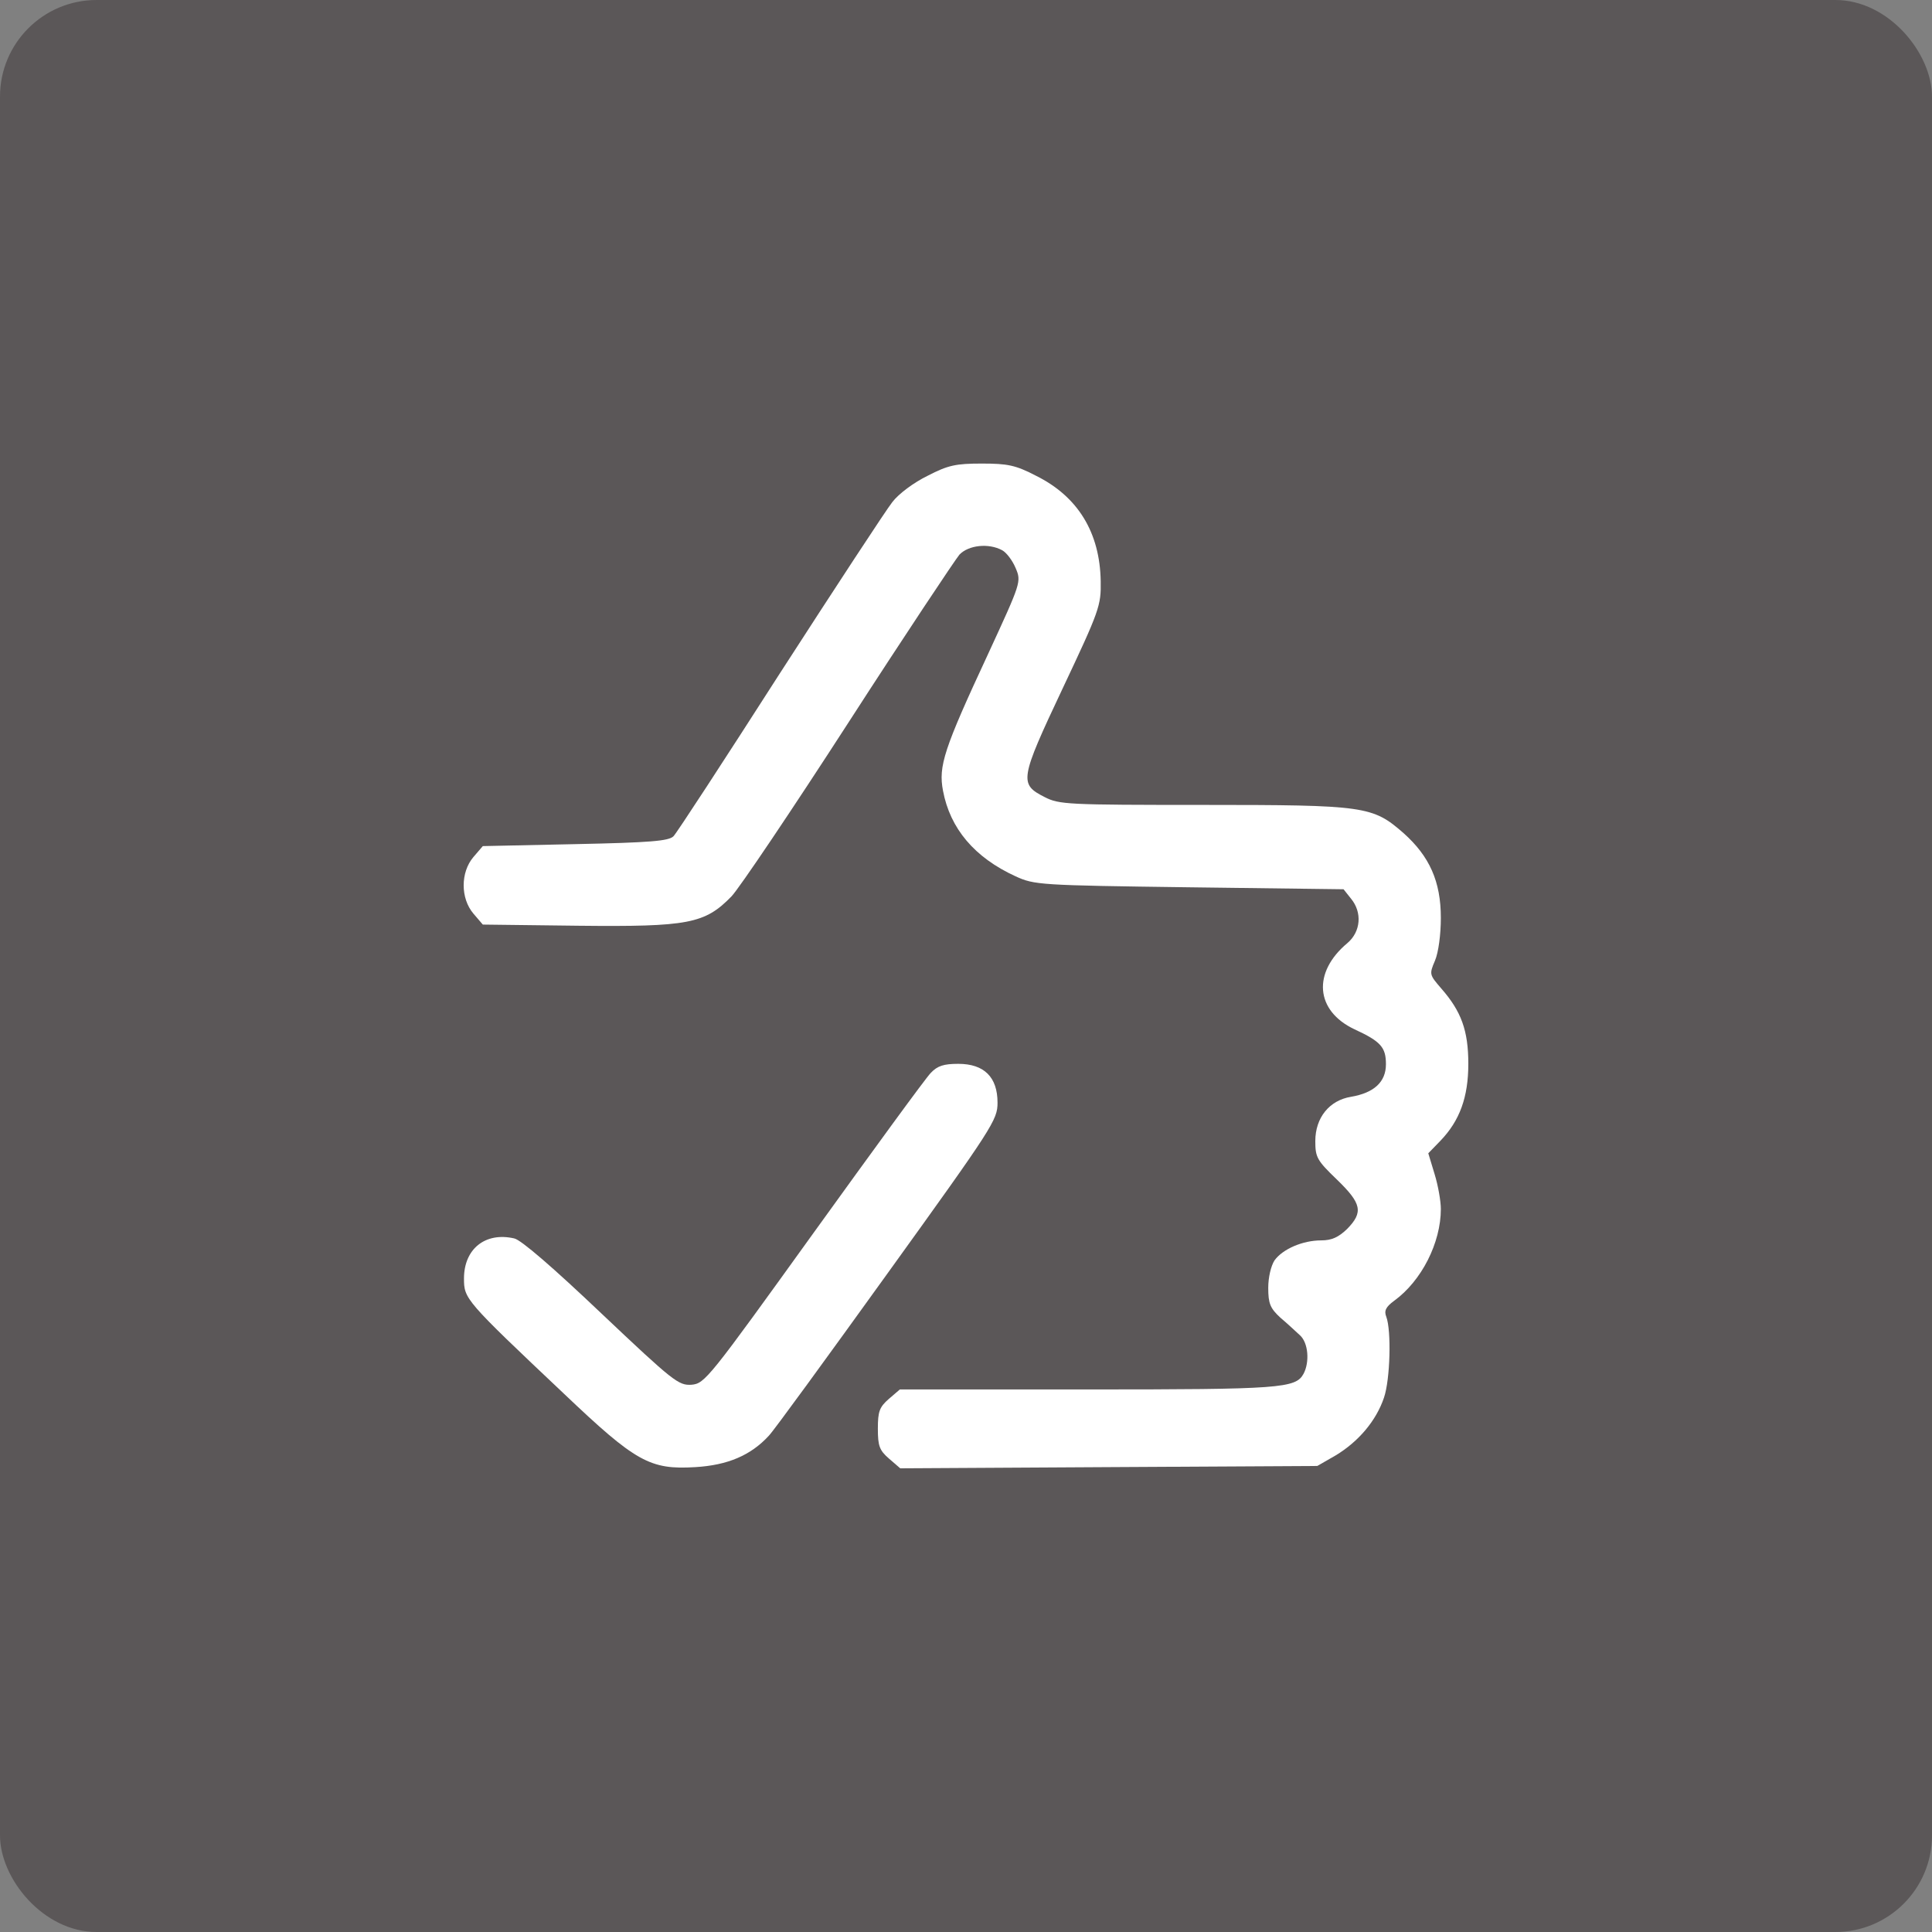
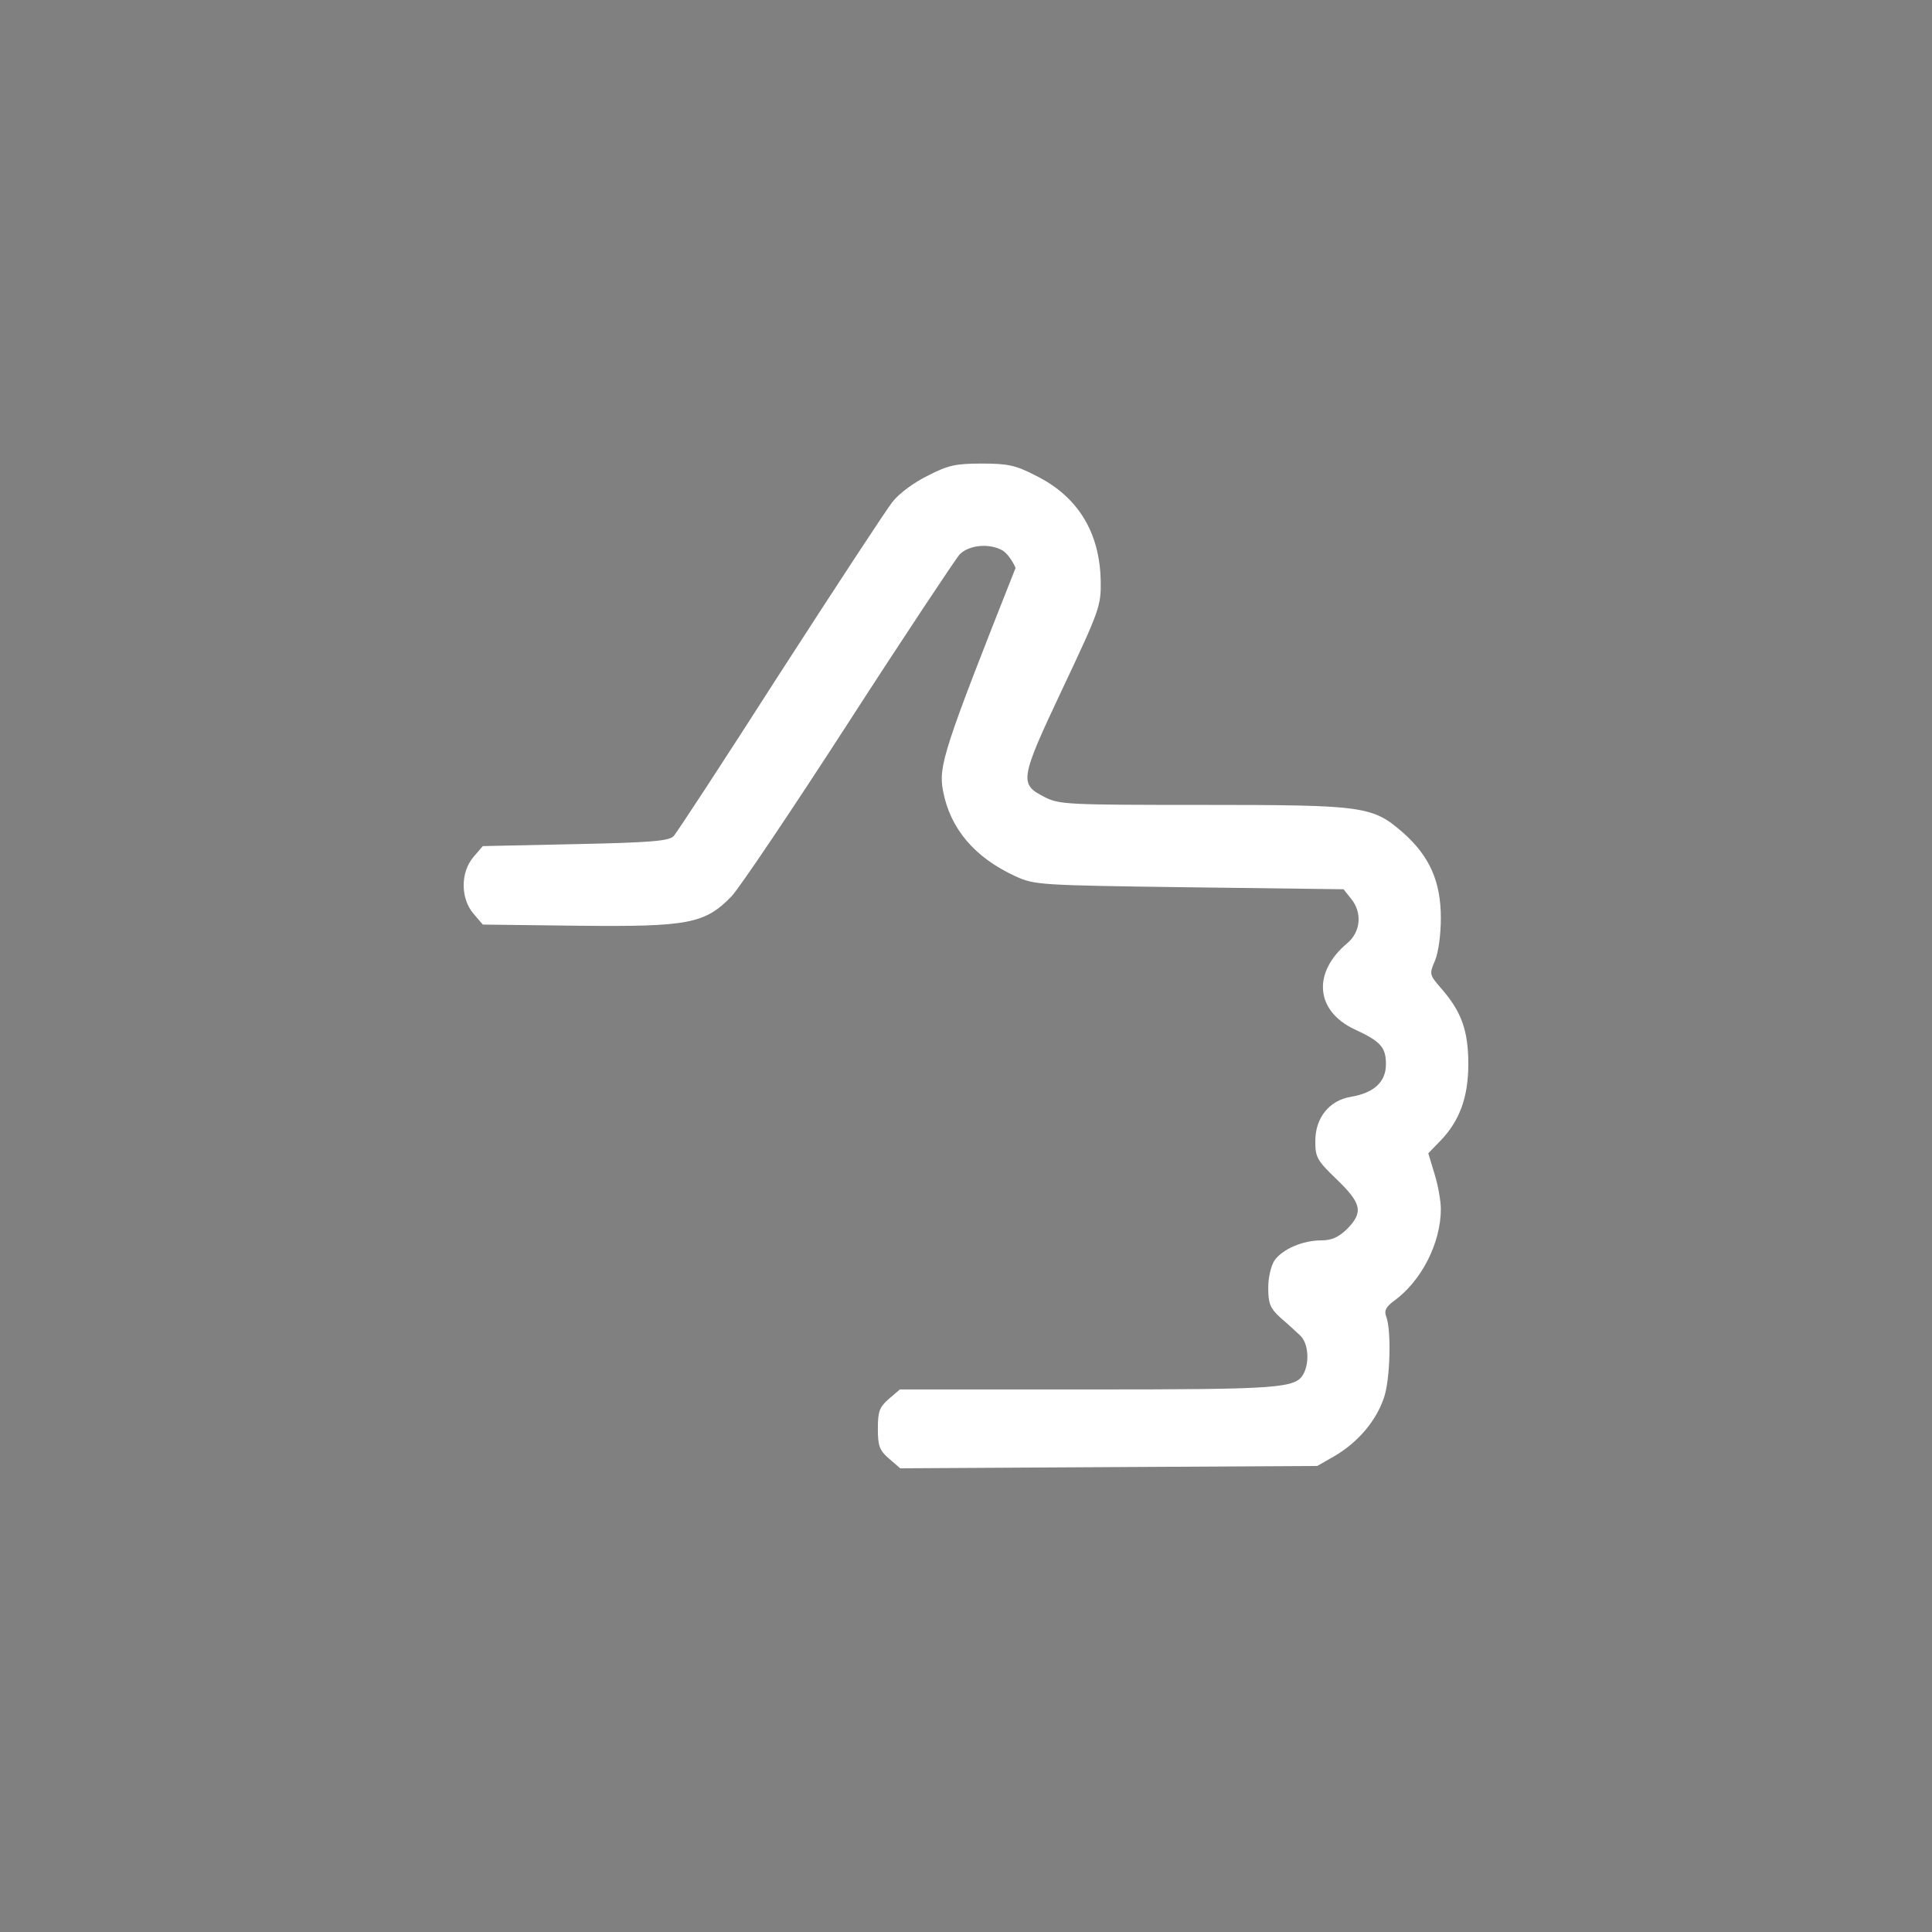
<svg xmlns="http://www.w3.org/2000/svg" viewBox="0 0 50 50" fill="none">
  <rect x="0" y="0" width="50" height="50" fill="#808080" stroke="none" />
-   <rect width="50" height="50" rx="2.5" fill="#5B5758" />
-   <path d="M24.009 12.312C23.653 12.485 23.257 12.779 23.095 12.992C22.933 13.196 21.623 15.196 20.181 17.429C18.749 19.663 17.511 21.562 17.429 21.643C17.308 21.765 16.83 21.806 14.891 21.846L12.495 21.897L12.251 22.181C11.916 22.577 11.916 23.247 12.251 23.643L12.495 23.928L14.972 23.958C17.815 23.988 18.242 23.907 18.932 23.197C19.135 22.983 20.496 20.963 21.958 18.699C23.42 16.434 24.72 14.485 24.831 14.353C25.065 14.109 25.582 14.048 25.938 14.241C26.049 14.302 26.202 14.505 26.283 14.698C26.436 15.054 26.425 15.074 25.573 16.922C24.425 19.389 24.283 19.826 24.405 20.465C24.588 21.44 25.217 22.191 26.283 22.679C26.77 22.902 26.902 22.912 30.771 22.963L34.771 23.014L34.964 23.257C35.258 23.613 35.218 24.11 34.873 24.405C33.959 25.166 34.04 26.161 35.056 26.639C35.736 26.953 35.868 27.105 35.868 27.542C35.868 27.999 35.563 28.283 34.964 28.385C34.406 28.476 34.04 28.923 34.04 29.532C34.04 29.948 34.081 30.03 34.599 30.527C35.238 31.146 35.289 31.37 34.863 31.806C34.639 32.02 34.467 32.101 34.193 32.101C33.715 32.101 33.197 32.324 32.984 32.619C32.893 32.761 32.822 33.055 32.822 33.33C32.822 33.736 32.873 33.858 33.136 34.101C33.319 34.254 33.543 34.467 33.644 34.558C33.858 34.751 33.898 35.248 33.736 35.553C33.532 35.929 33.147 35.959 28.141 35.959H23.288L23.004 36.203C22.76 36.416 22.719 36.528 22.719 36.974C22.719 37.421 22.76 37.533 23.004 37.746L23.298 38L28.689 37.969L34.091 37.939L34.568 37.665C35.157 37.309 35.614 36.772 35.817 36.172C35.98 35.695 36.01 34.436 35.878 34.081C35.817 33.928 35.858 33.827 36.081 33.664C36.792 33.147 37.289 32.162 37.289 31.289C37.289 31.085 37.218 30.68 37.127 30.385L36.964 29.847L37.279 29.522C37.777 29.004 38 28.395 38 27.532C38 26.669 37.817 26.172 37.3 25.582C36.995 25.227 36.985 25.217 37.137 24.862C37.228 24.648 37.289 24.181 37.289 23.755C37.289 22.811 36.995 22.161 36.325 21.562C35.523 20.861 35.34 20.831 31.126 20.831C27.623 20.831 27.41 20.821 27.035 20.628C26.375 20.293 26.385 20.181 27.502 17.815C28.456 15.795 28.497 15.673 28.486 15.043C28.466 13.784 27.898 12.85 26.811 12.312C26.283 12.038 26.08 11.997 25.41 11.997C24.74 11.997 24.537 12.038 24.009 12.312Z" fill="white" />
-   <path d="M24.09 27.765C23.958 27.898 22.597 29.766 21.054 31.908C18.343 35.675 18.242 35.807 17.896 35.837C17.561 35.858 17.429 35.756 15.561 33.989C14.333 32.822 13.48 32.081 13.307 32.05C12.556 31.878 12.008 32.325 12.008 33.086C12.008 33.614 12.028 33.644 14.597 36.071C16.455 37.837 16.82 38.041 17.998 37.969C18.831 37.919 19.43 37.665 19.897 37.157C20.018 37.035 21.399 35.137 22.963 32.964C25.704 29.157 25.816 28.984 25.816 28.537C25.816 27.877 25.471 27.532 24.801 27.532C24.425 27.532 24.263 27.583 24.09 27.765Z" fill="white" />
+   <path d="M24.009 12.312C23.653 12.485 23.257 12.779 23.095 12.992C22.933 13.196 21.623 15.196 20.181 17.429C18.749 19.663 17.511 21.562 17.429 21.643C17.308 21.765 16.83 21.806 14.891 21.846L12.495 21.897L12.251 22.181C11.916 22.577 11.916 23.247 12.251 23.643L12.495 23.928L14.972 23.958C17.815 23.988 18.242 23.907 18.932 23.197C19.135 22.983 20.496 20.963 21.958 18.699C23.42 16.434 24.72 14.485 24.831 14.353C25.065 14.109 25.582 14.048 25.938 14.241C26.049 14.302 26.202 14.505 26.283 14.698C24.425 19.389 24.283 19.826 24.405 20.465C24.588 21.44 25.217 22.191 26.283 22.679C26.77 22.902 26.902 22.912 30.771 22.963L34.771 23.014L34.964 23.257C35.258 23.613 35.218 24.11 34.873 24.405C33.959 25.166 34.04 26.161 35.056 26.639C35.736 26.953 35.868 27.105 35.868 27.542C35.868 27.999 35.563 28.283 34.964 28.385C34.406 28.476 34.04 28.923 34.04 29.532C34.04 29.948 34.081 30.03 34.599 30.527C35.238 31.146 35.289 31.37 34.863 31.806C34.639 32.02 34.467 32.101 34.193 32.101C33.715 32.101 33.197 32.324 32.984 32.619C32.893 32.761 32.822 33.055 32.822 33.33C32.822 33.736 32.873 33.858 33.136 34.101C33.319 34.254 33.543 34.467 33.644 34.558C33.858 34.751 33.898 35.248 33.736 35.553C33.532 35.929 33.147 35.959 28.141 35.959H23.288L23.004 36.203C22.76 36.416 22.719 36.528 22.719 36.974C22.719 37.421 22.76 37.533 23.004 37.746L23.298 38L28.689 37.969L34.091 37.939L34.568 37.665C35.157 37.309 35.614 36.772 35.817 36.172C35.98 35.695 36.01 34.436 35.878 34.081C35.817 33.928 35.858 33.827 36.081 33.664C36.792 33.147 37.289 32.162 37.289 31.289C37.289 31.085 37.218 30.68 37.127 30.385L36.964 29.847L37.279 29.522C37.777 29.004 38 28.395 38 27.532C38 26.669 37.817 26.172 37.3 25.582C36.995 25.227 36.985 25.217 37.137 24.862C37.228 24.648 37.289 24.181 37.289 23.755C37.289 22.811 36.995 22.161 36.325 21.562C35.523 20.861 35.34 20.831 31.126 20.831C27.623 20.831 27.41 20.821 27.035 20.628C26.375 20.293 26.385 20.181 27.502 17.815C28.456 15.795 28.497 15.673 28.486 15.043C28.466 13.784 27.898 12.85 26.811 12.312C26.283 12.038 26.08 11.997 25.41 11.997C24.74 11.997 24.537 12.038 24.009 12.312Z" fill="white" />
</svg>